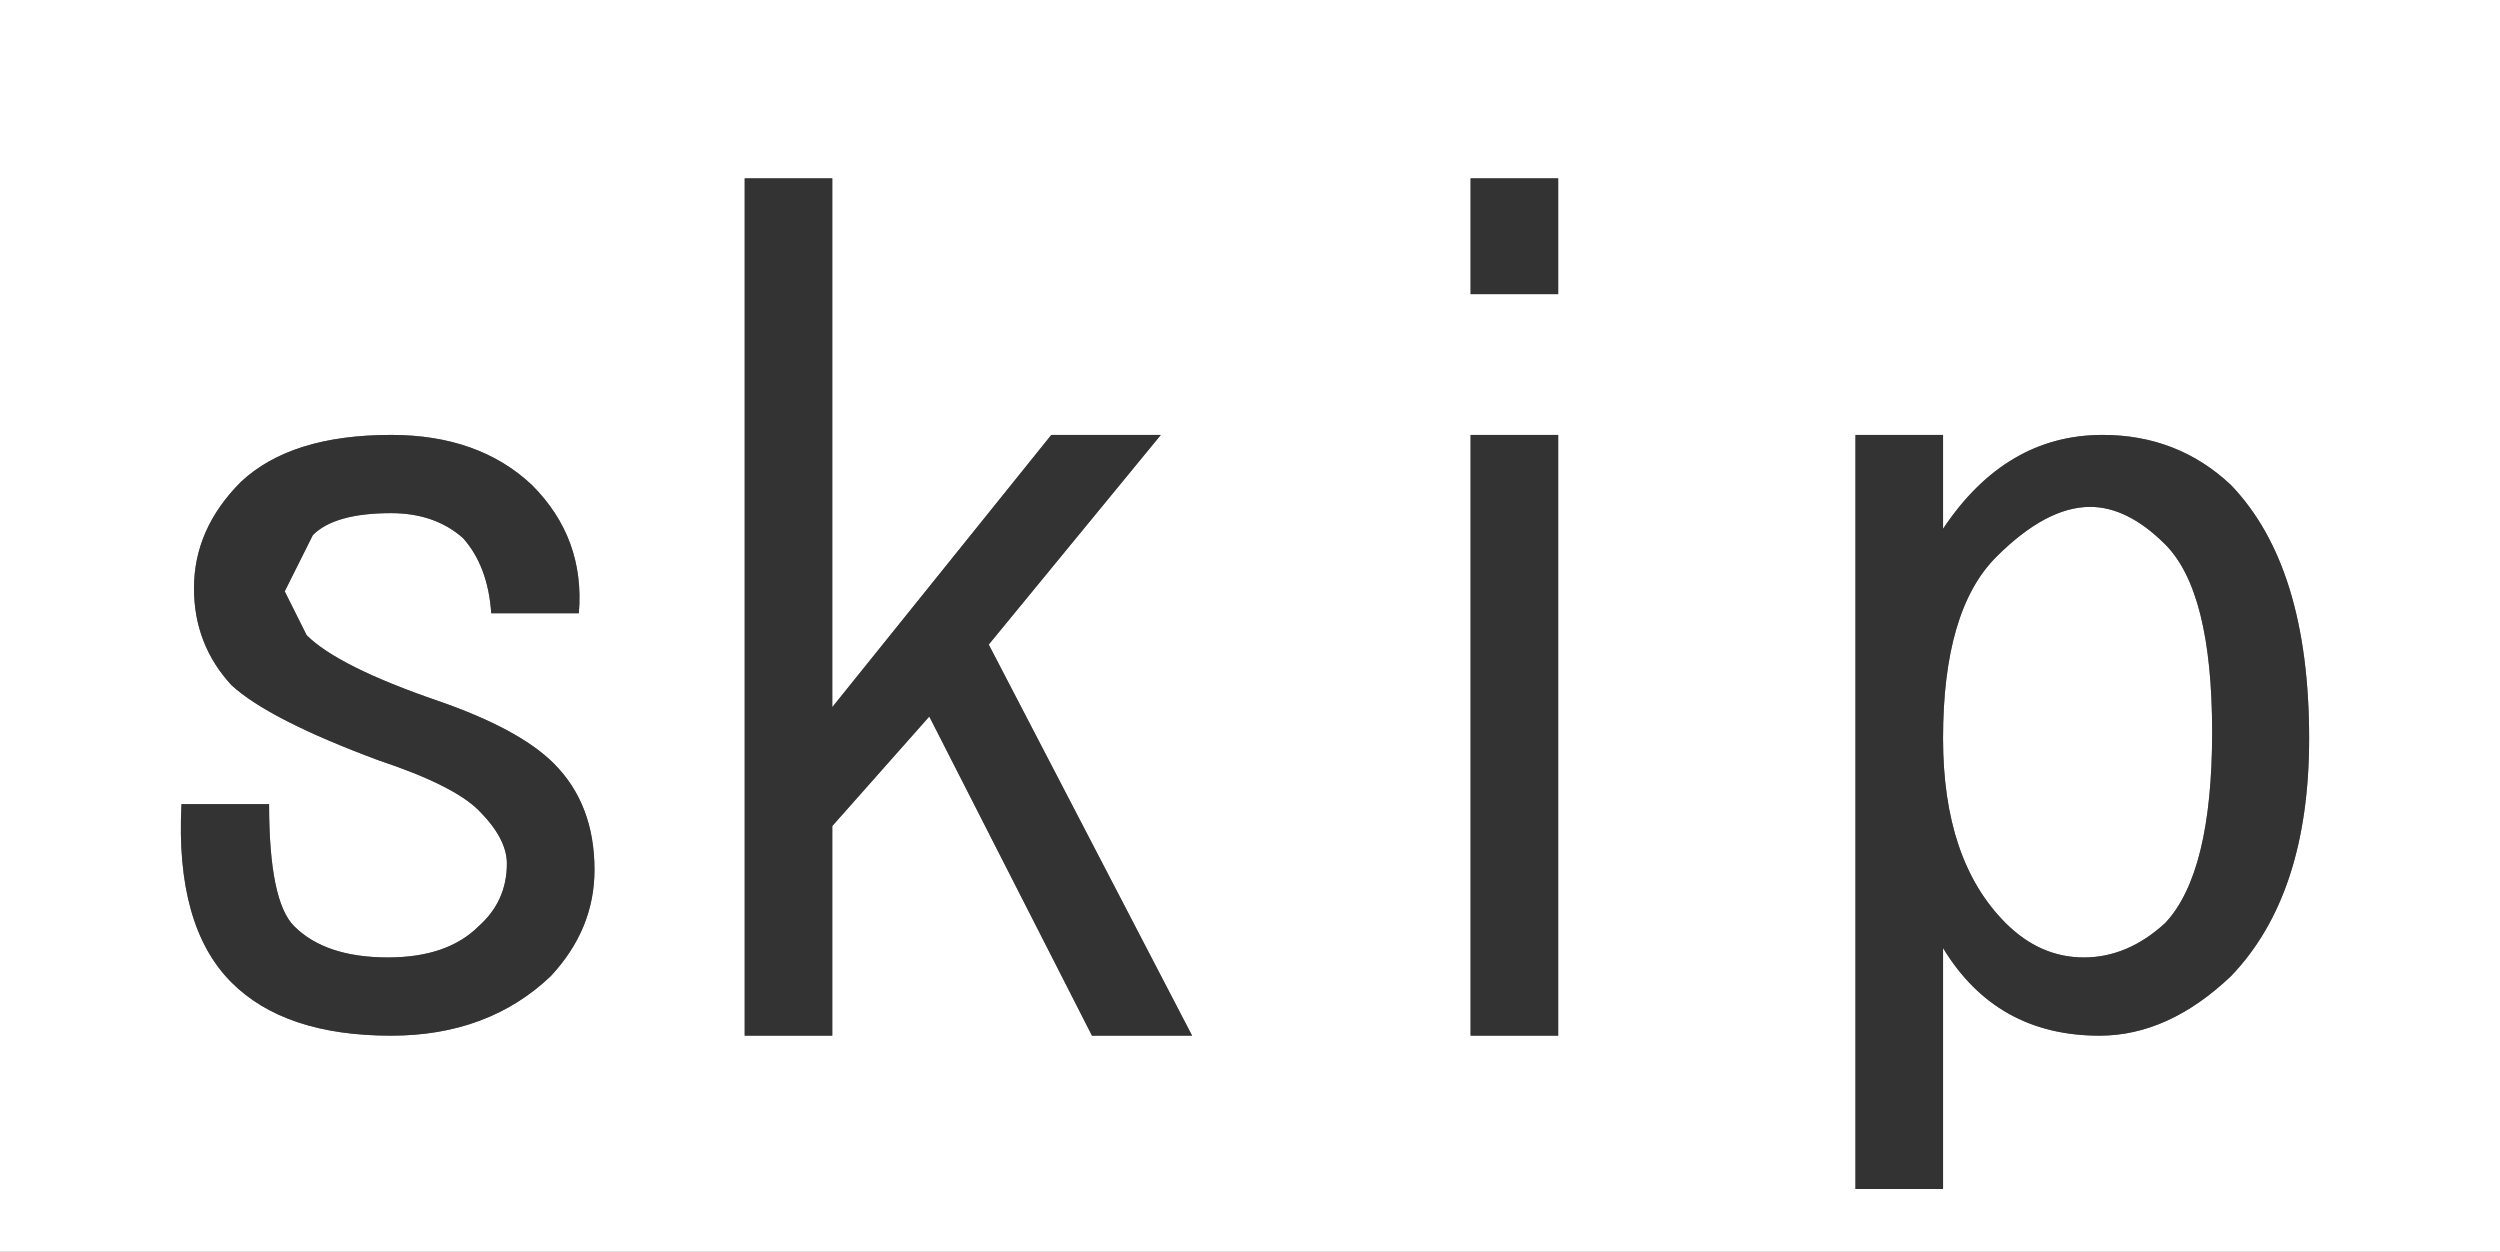
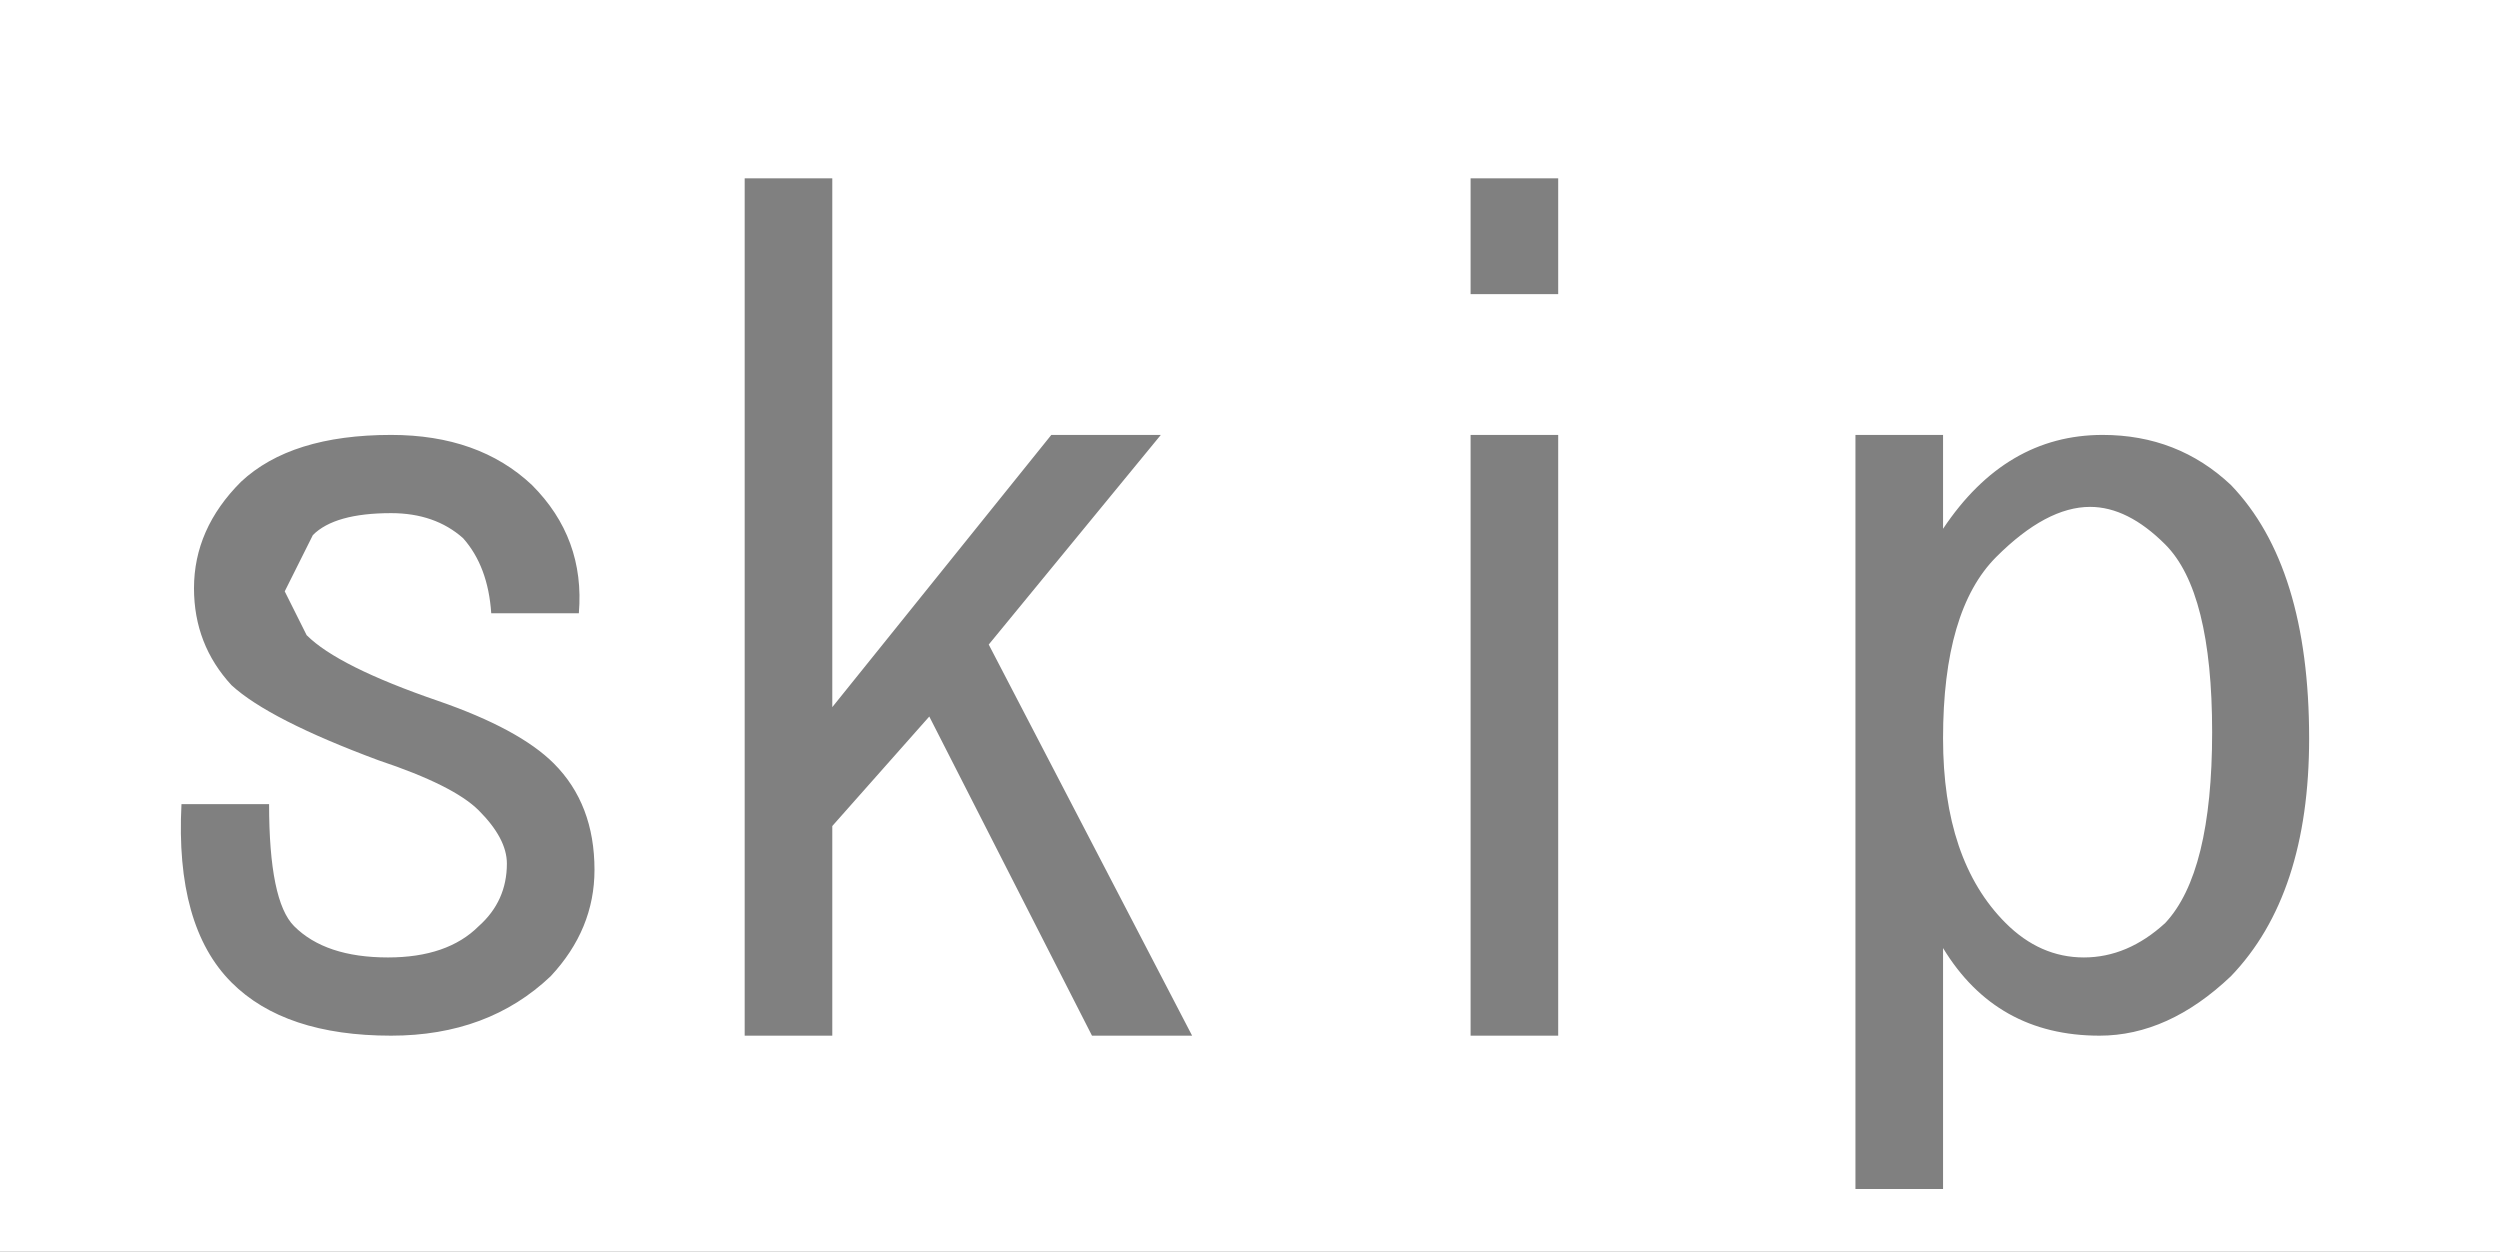
<svg xmlns="http://www.w3.org/2000/svg" height="20.0px" width="39.95px">
  <rect width="100%" height="100%" fill="#808080" stroke="none" />
  <g transform="matrix(1.0, 0.0, 0.0, 1.0, 19.95, 10.0)">
    <path d="M3.55 -7.15 L3.55 -5.3 4.95 -5.3 4.95 -7.15 3.55 -7.15 M4.95 -3.05 L3.55 -3.05 3.55 6.55 4.95 6.55 4.95 -3.05 M-1.4 -3.05 L-3.15 -3.05 -6.65 1.3 -6.65 -7.15 -8.05 -7.15 -8.05 6.55 -6.65 6.55 -6.65 3.2 -5.1 1.45 -2.5 6.55 -0.9 6.55 -4.15 0.3 -1.4 -3.05 M-15.05 0.15 L-15.4 -0.55 -14.95 -1.45 Q-14.6 -1.8 -13.7 -1.8 -13.0 -1.8 -12.55 -1.4 -12.15 -0.95 -12.1 -0.2 L-10.7 -0.2 Q-10.6 -1.4 -11.45 -2.25 -12.3 -3.05 -13.7 -3.05 -15.3 -3.05 -16.1 -2.3 -16.85 -1.55 -16.85 -0.6 -16.85 0.3 -16.25 0.95 -15.65 1.5 -13.9 2.15 -12.7 2.55 -12.3 2.95 -11.85 3.4 -11.85 3.8 -11.85 4.4 -12.3 4.8 -12.8 5.3 -13.75 5.3 -14.75 5.3 -15.25 4.8 -15.65 4.4 -15.65 2.85 L-17.05 2.85 Q-17.15 4.8 -16.25 5.7 -15.4 6.55 -13.7 6.55 -12.15 6.55 -11.15 5.6 -10.45 4.85 -10.45 3.9 -10.45 2.85 -11.1 2.2 -11.65 1.65 -12.95 1.2 -14.55 0.65 -15.05 0.15 M-19.95 -10.0 L20.0 -10.0 20.0 10.0 -19.95 10.0 -19.95 -10.0 M13.65 -3.05 Q12.1 -3.05 11.1 -1.55 L11.1 -3.05 9.7 -3.05 9.7 9.0 11.1 9.0 11.1 5.15 Q11.95 6.55 13.6 6.55 14.7 6.55 15.7 5.6 16.95 4.3 16.95 1.8 16.95 -0.95 15.7 -2.25 14.85 -3.05 13.65 -3.05 M11.95 -1.1 Q12.75 -1.9 13.45 -1.9 14.05 -1.9 14.65 -1.3 15.4 -0.55 15.4 1.7 15.4 3.95 14.65 4.75 14.05 5.3 13.35 5.3 12.65 5.3 12.1 4.75 11.1 3.75 11.1 1.8 11.1 -0.25 11.95 -1.1" fill="#ffffff" fill-rule="evenodd" stroke="none" />
-     <path d="M-15.05 0.15 Q-14.55 0.65 -12.95 1.2 -11.65 1.65 -11.1 2.2 -10.45 2.85 -10.45 3.9 -10.45 4.85 -11.15 5.6 -12.15 6.55 -13.7 6.55 -15.4 6.55 -16.25 5.7 -17.15 4.8 -17.05 2.85 L-15.65 2.85 Q-15.65 4.4 -15.25 4.8 -14.75 5.3 -13.75 5.3 -12.8 5.3 -12.3 4.8 -11.85 4.4 -11.85 3.8 -11.85 3.4 -12.3 2.95 -12.7 2.55 -13.9 2.15 -15.65 1.5 -16.25 0.95 -16.85 0.3 -16.85 -0.6 -16.85 -1.55 -16.1 -2.3 -15.3 -3.05 -13.7 -3.05 -12.3 -3.05 -11.45 -2.25 -10.6 -1.4 -10.7 -0.2 L-12.1 -0.2 Q-12.15 -0.95 -12.55 -1.4 -13.0 -1.8 -13.7 -1.8 -14.6 -1.8 -14.95 -1.45 L-15.4 -0.55 -15.05 0.15 M-1.4 -3.05 L-4.15 0.3 -0.9 6.55 -2.5 6.55 -5.1 1.45 -6.65 3.2 -6.65 6.55 -8.05 6.55 -8.05 -7.15 -6.65 -7.15 -6.65 1.3 -3.15 -3.05 -1.4 -3.05 M4.95 -3.05 L4.95 6.55 3.55 6.55 3.55 -3.05 4.95 -3.05 M3.55 -7.15 L4.95 -7.15 4.95 -5.3 3.55 -5.3 3.55 -7.15 M11.95 -1.1 Q11.1 -0.25 11.1 1.8 11.1 3.75 12.1 4.75 12.65 5.3 13.35 5.3 14.05 5.3 14.65 4.75 15.4 3.95 15.4 1.7 15.4 -0.55 14.65 -1.3 14.05 -1.9 13.45 -1.9 12.75 -1.9 11.95 -1.1 M13.65 -3.05 Q14.85 -3.05 15.7 -2.25 16.95 -0.95 16.95 1.8 16.95 4.3 15.7 5.6 14.7 6.55 13.6 6.55 11.95 6.55 11.1 5.15 L11.1 9.0 9.7 9.0 9.7 -3.05 11.1 -3.05 11.1 -1.55 Q12.1 -3.05 13.65 -3.05" fill="#333333" fill-rule="evenodd" stroke="none" />
  </g>
</svg>